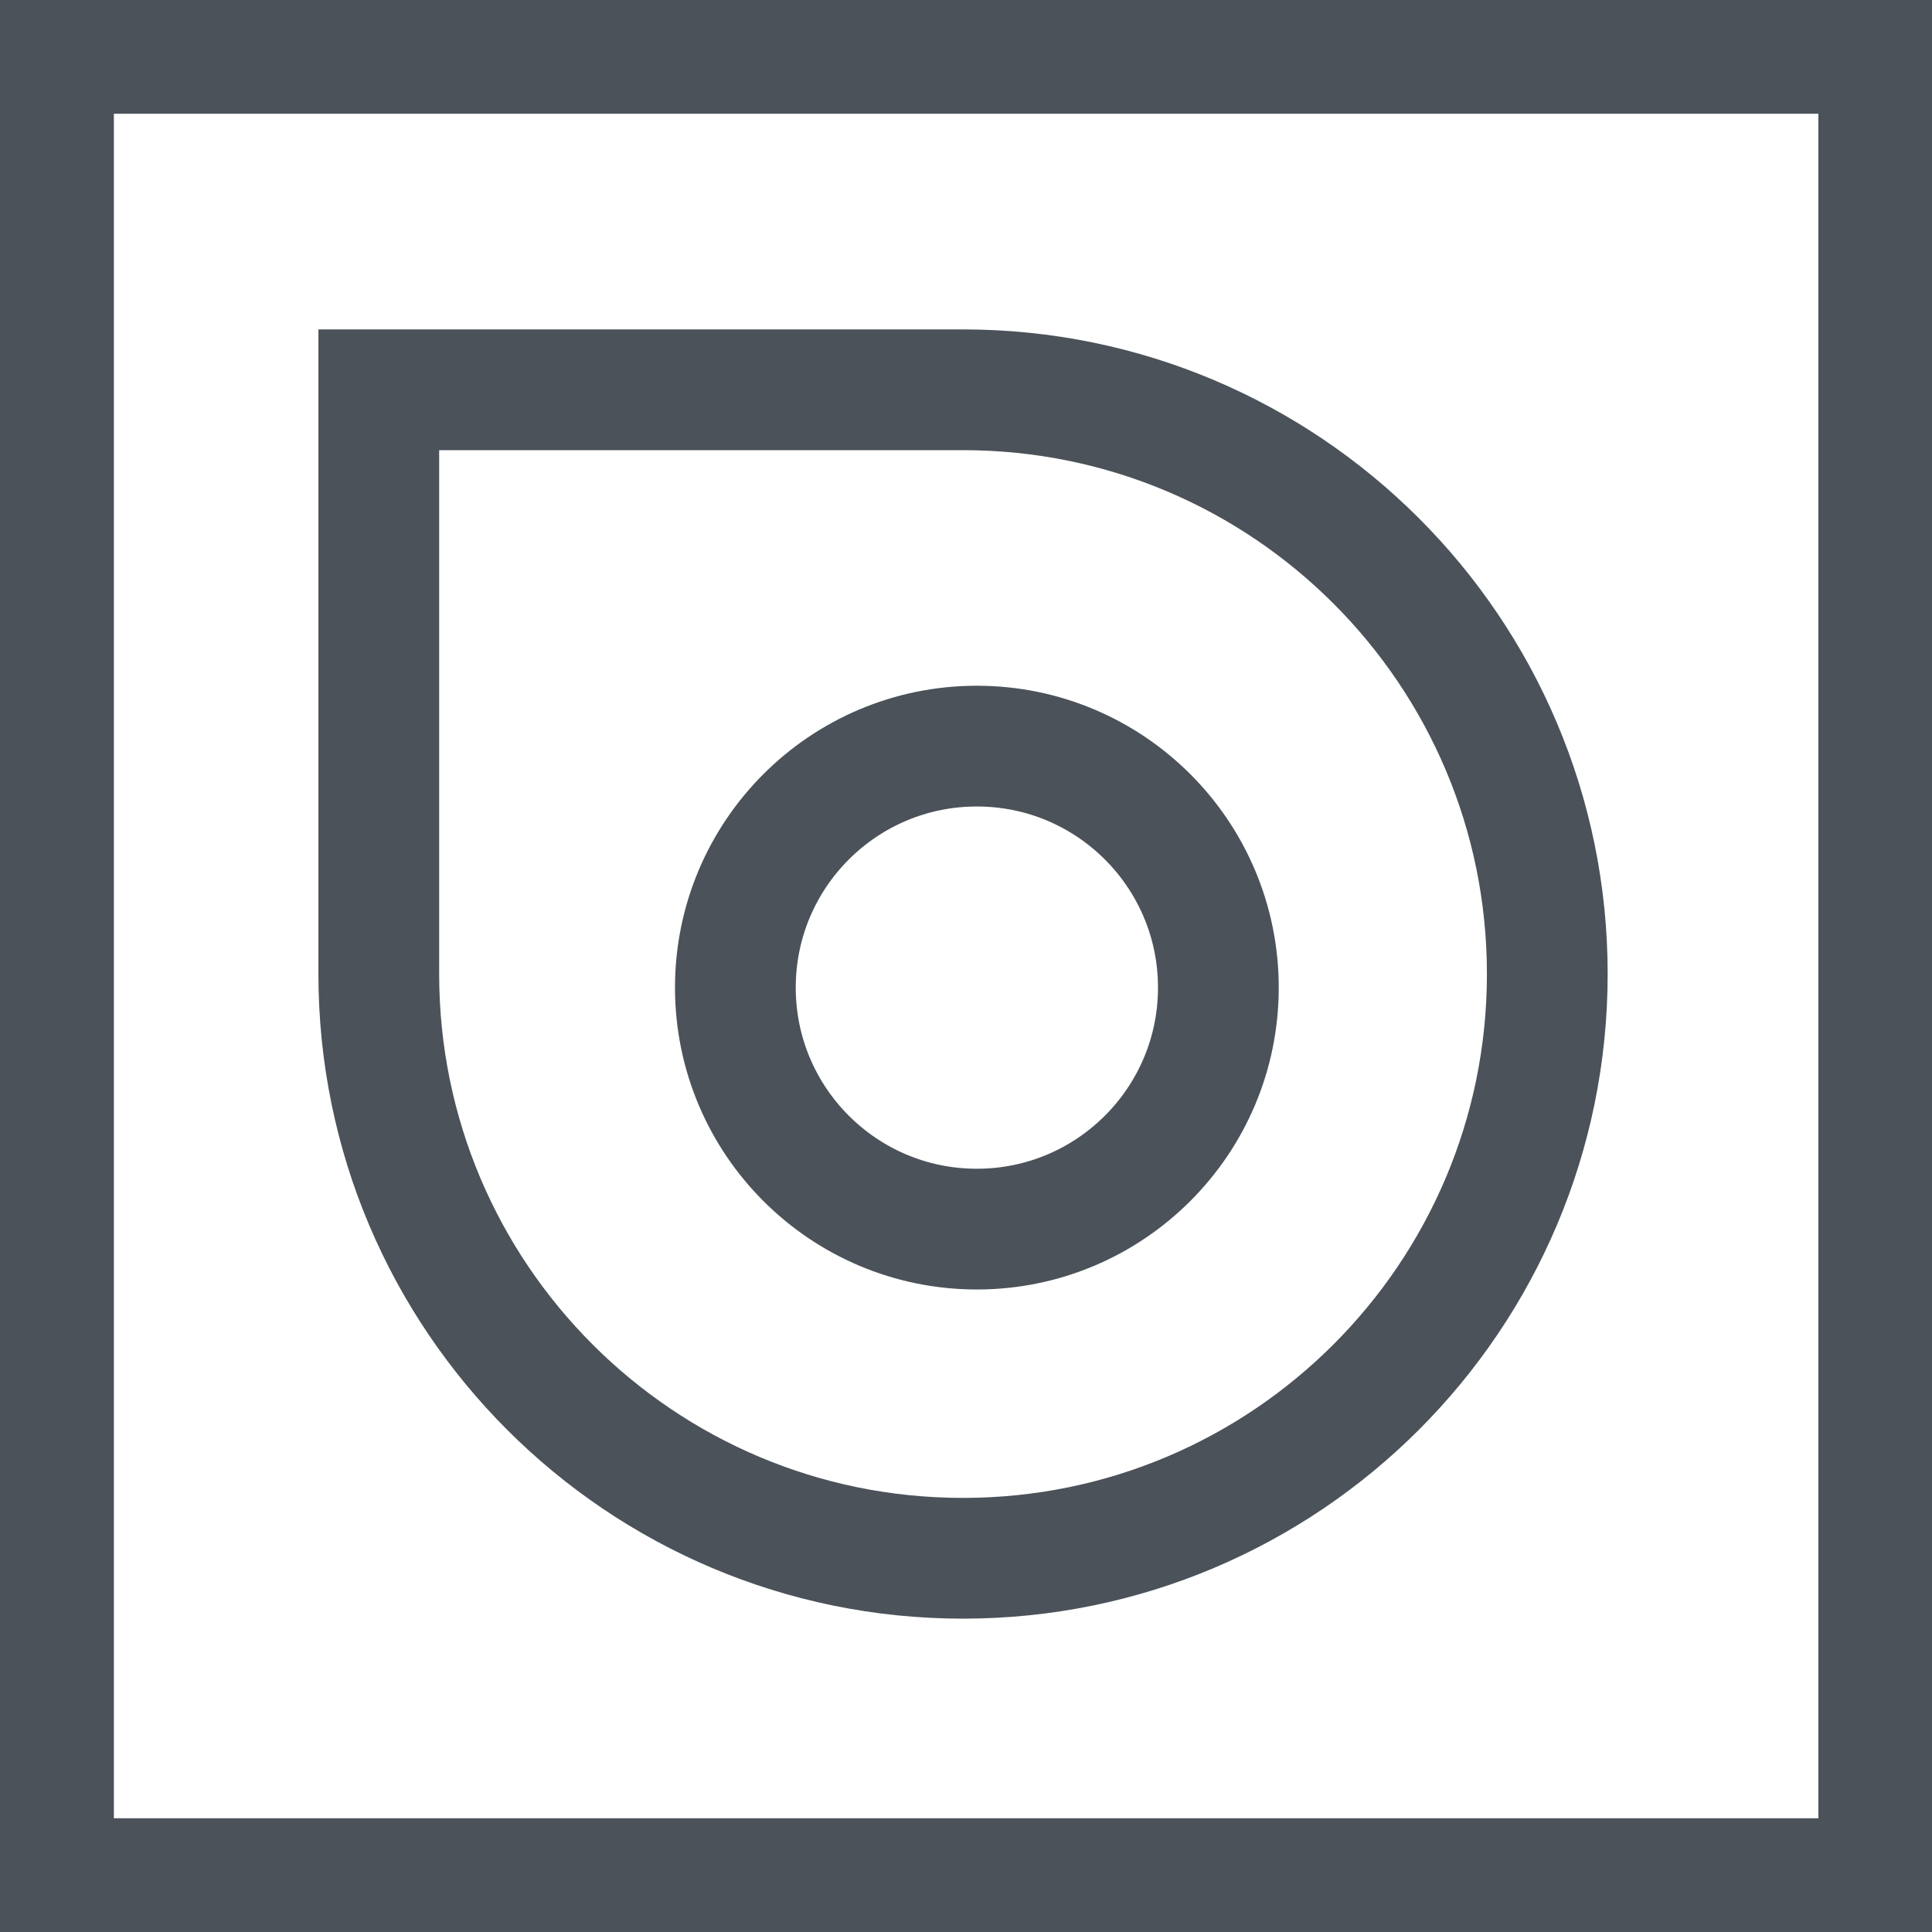
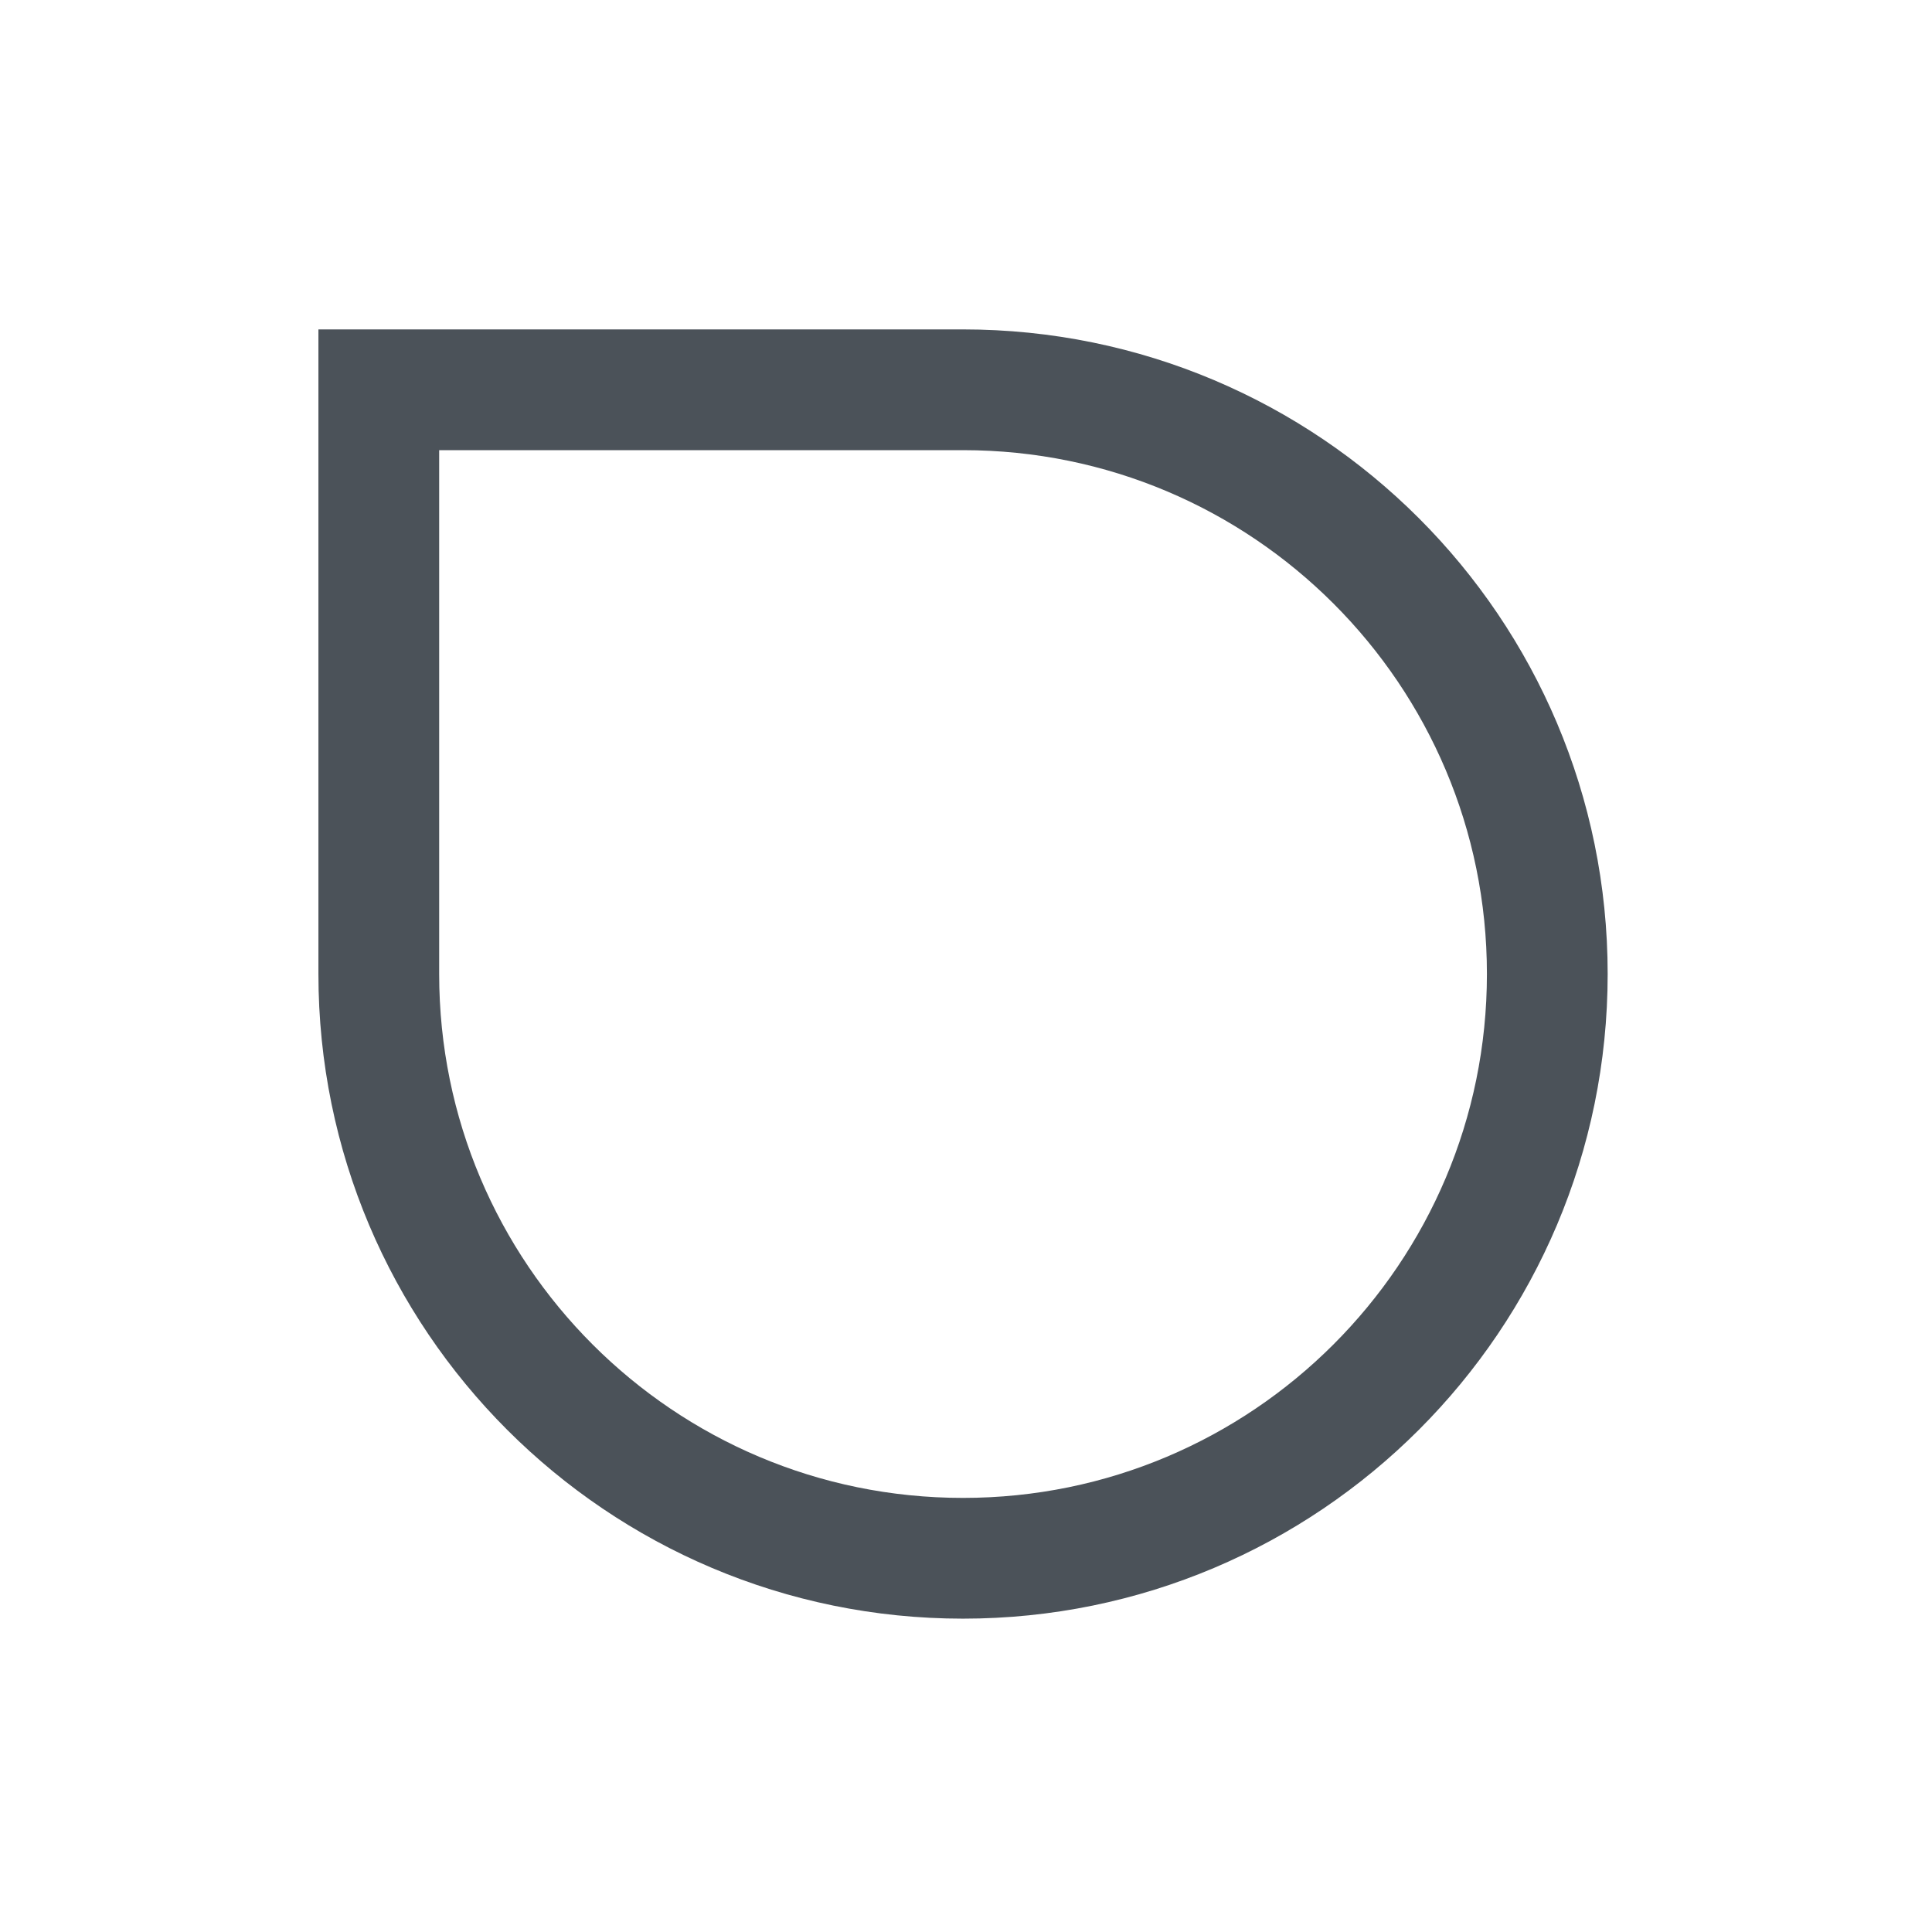
<svg xmlns="http://www.w3.org/2000/svg" width="16" height="16" viewBox="0 0 16 16" fill="none">
-   <path d="M8.09 10.179C9.194 10.179 10.09 9.283 10.09 8.179C10.09 7.074 9.194 6.179 8.09 6.179C6.985 6.179 6.09 7.074 6.09 8.179C6.09 9.283 6.985 10.179 8.09 10.179Z" stroke="#4B5259" stroke-miterlimit="10" />
  <path d="M7.975 3.228H3.137V8.066C3.137 10.739 5.303 12.905 7.975 12.905C10.647 12.905 12.814 10.739 12.814 8.066C12.814 5.394 10.648 3.228 7.975 3.228Z" stroke="#4B5259" stroke-miterlimit="10" />
-   <path d="M15.959 0.042H0.043V15.958H15.959V0.042Z" stroke="#4B5259" stroke-width="1.8" stroke-miterlimit="10" />
</svg>